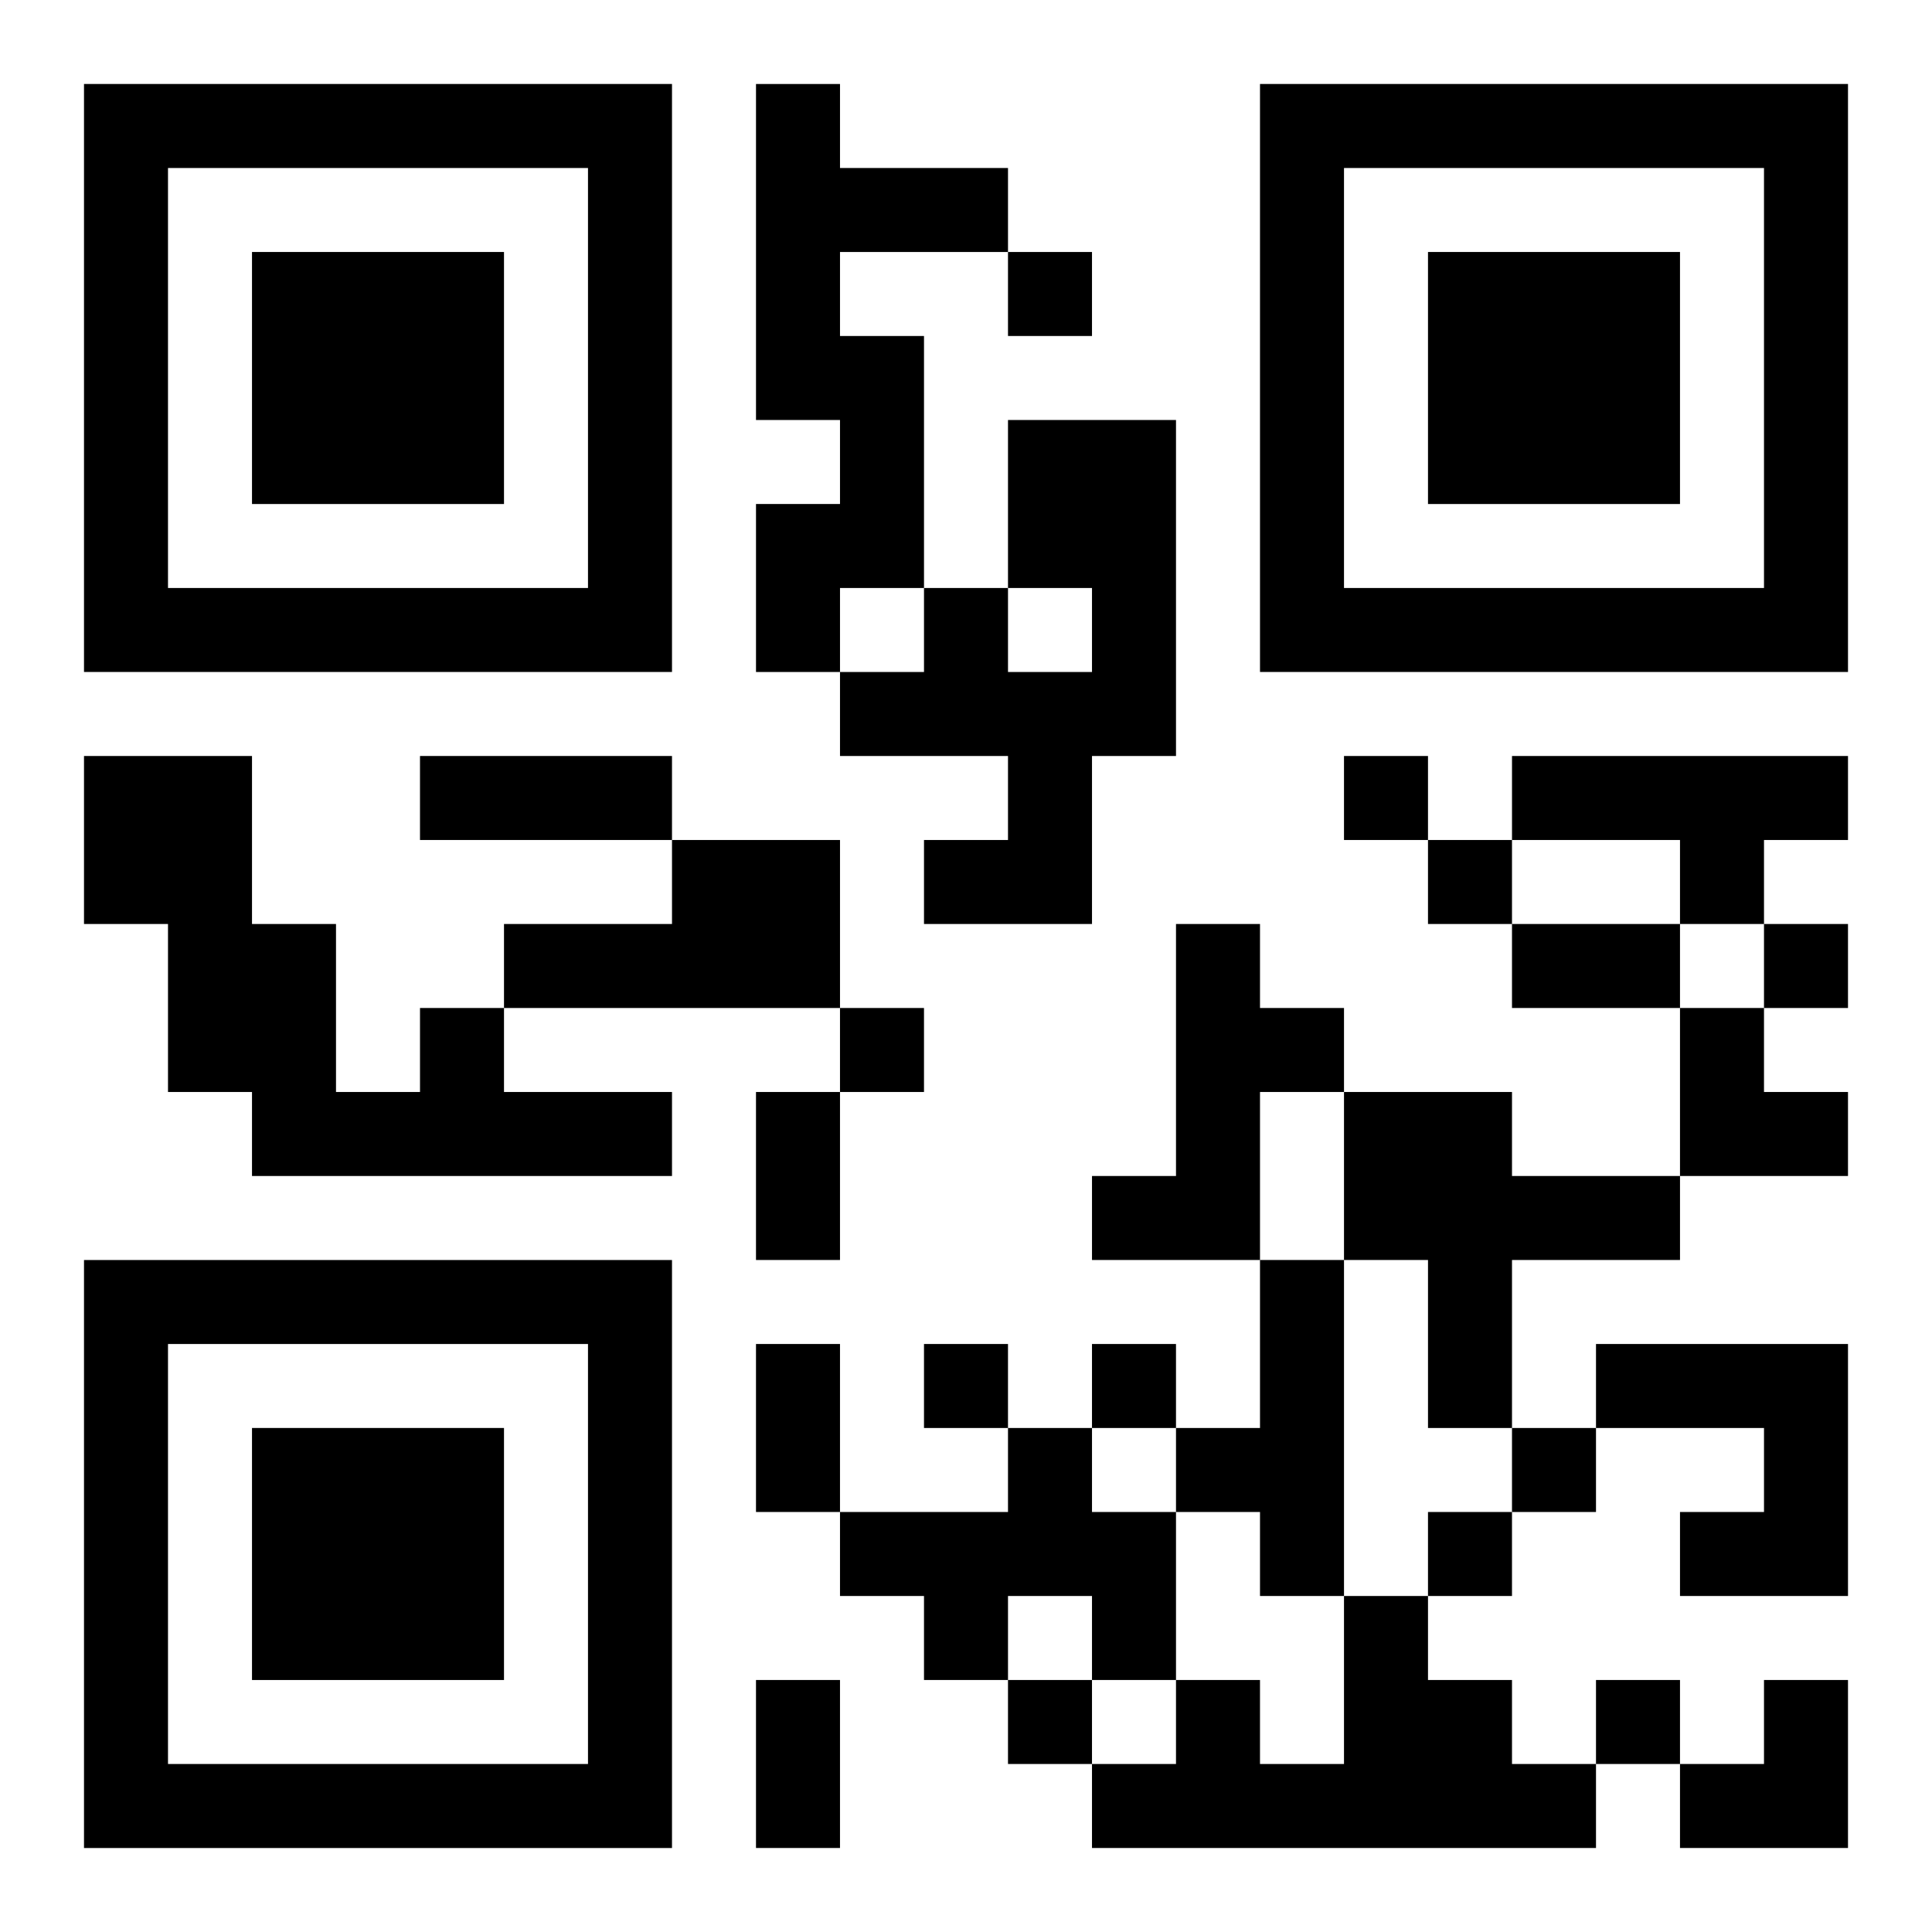
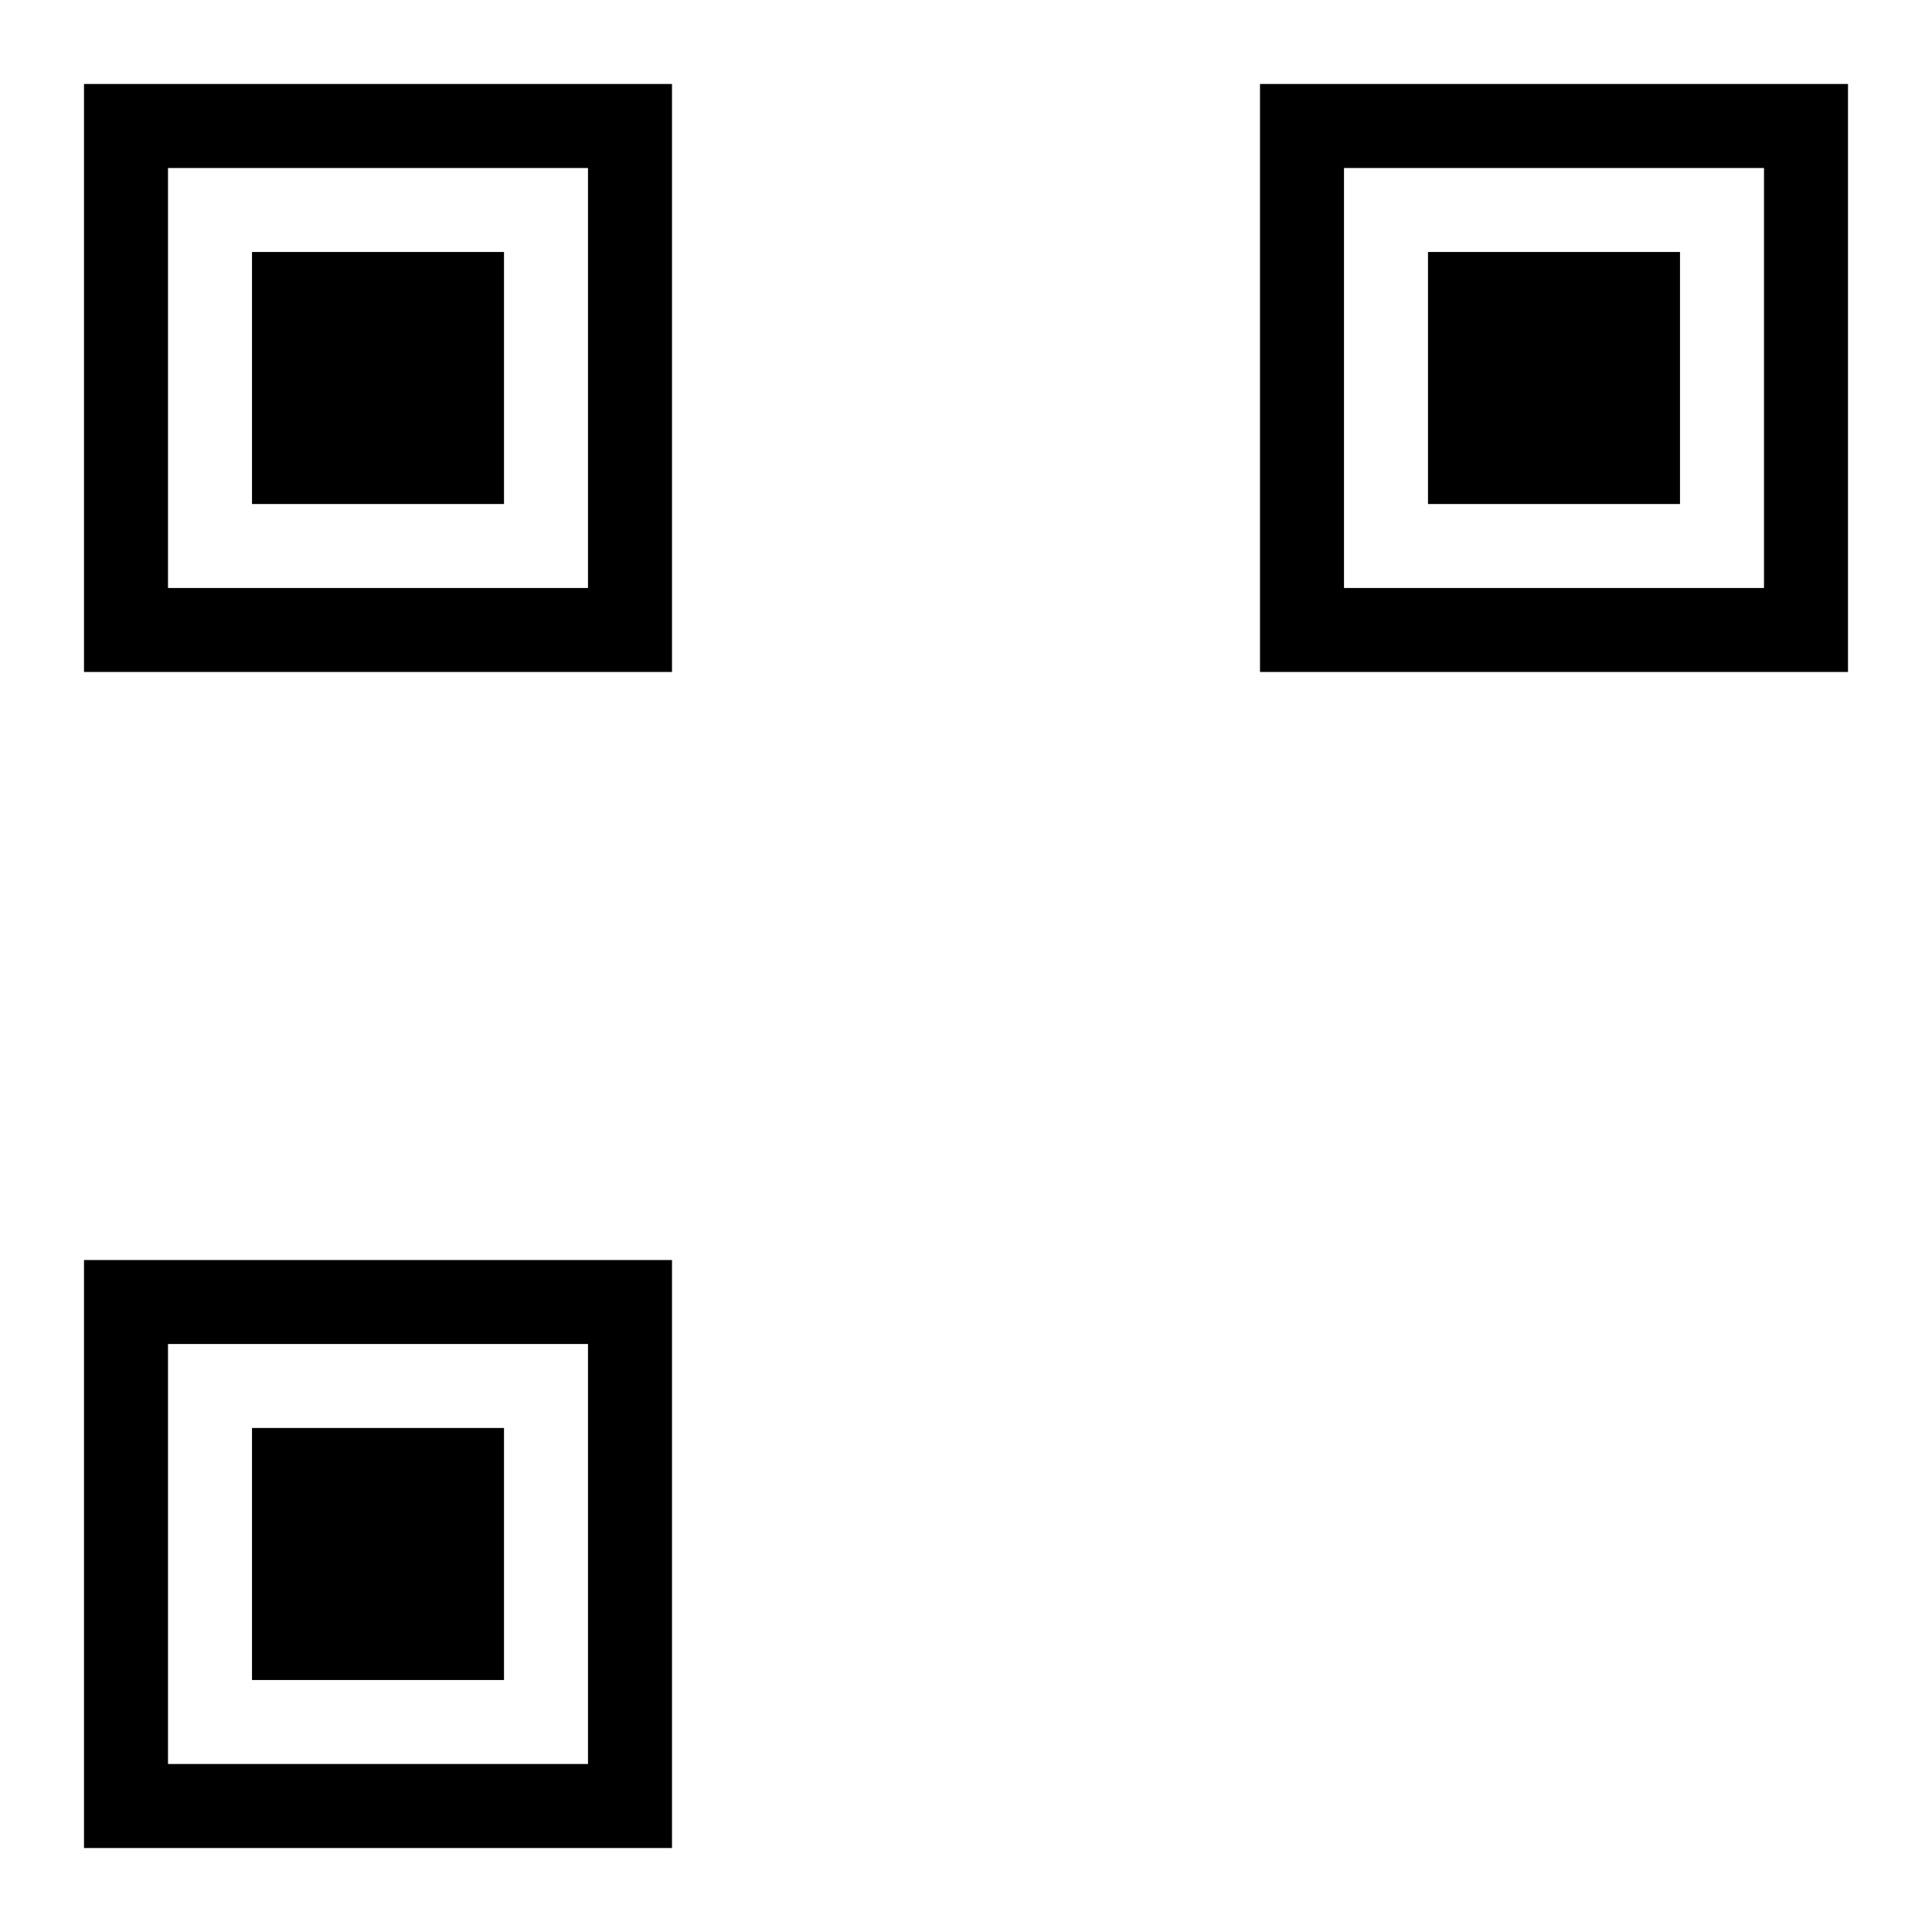
<svg xmlns="http://www.w3.org/2000/svg" xmlns:xlink="http://www.w3.org/1999/xlink" width="250" height="250" baseProfile="full" version="1.1" viewBox="-1 -1 23 23">
  <symbol id="a">
    <path d="m0 7v7h7v-7h-7zm1 1h5v5h-5v-5zm1 1v3h3v-3h-3z" />
  </symbol>
  <use y="-7" xlink:href="#a" />
  <use y="7" xlink:href="#a" />
  <use x="14" y="-7" xlink:href="#a" />
-   <path d="m8 0h1v1h2v1h-2v1h1v3h-1v1h-1v-2h1v-1h-1v-4m3 4h2v4h-1v2h-2v-1h1v-1h-2v-1h1v-1h1v1h1v-1h-1v-2m6 4h4v1h-1v1h-1v-1h-2v-1m-10 1h2v2h-4v-1h2v-1m6 1h1v1h1v1h-1v2h-2v-1h1v-3m-9 1h1v1h2v1h-5v-1h-1v-2h-1v-2h2v2h1v2h1v-1m11 1h2v1h2v1h-2v2h-1v-2h-1v-2m-1 2h1v4h-1v-1h-1v-1h1v-2m4 1h3v3h-2v-1h1v-1h-2v-1m-7 1h1v1h1v2h-1v-1h-1v1h-1v-1h-1v-1h2v-1m4 2h1v1h1v1h1v1h-6v-1h1v-1h1v1h1v-2m-4-16v1h1v-1h-1m4 6v1h1v-1h-1m1 1v1h1v-1h-1m4 1v1h1v-1h-1m-11 1v1h1v-1h-1m1 4v1h1v-1h-1m2 0v1h1v-1h-1m5 1v1h1v-1h-1m-1 1v1h1v-1h-1m-5 2v1h1v-1h-1m7 0v1h1v-1h-1m-14-11h3v1h-3v-1m13 2h2v1h-2v-1m-9 2h1v2h-1v-2m0 3h1v2h-1v-2m0 4h1v2h-1v-2m11-8h1v1h1v1h-2zm0 8m1 0h1v2h-2v-1h1z" />
</svg>